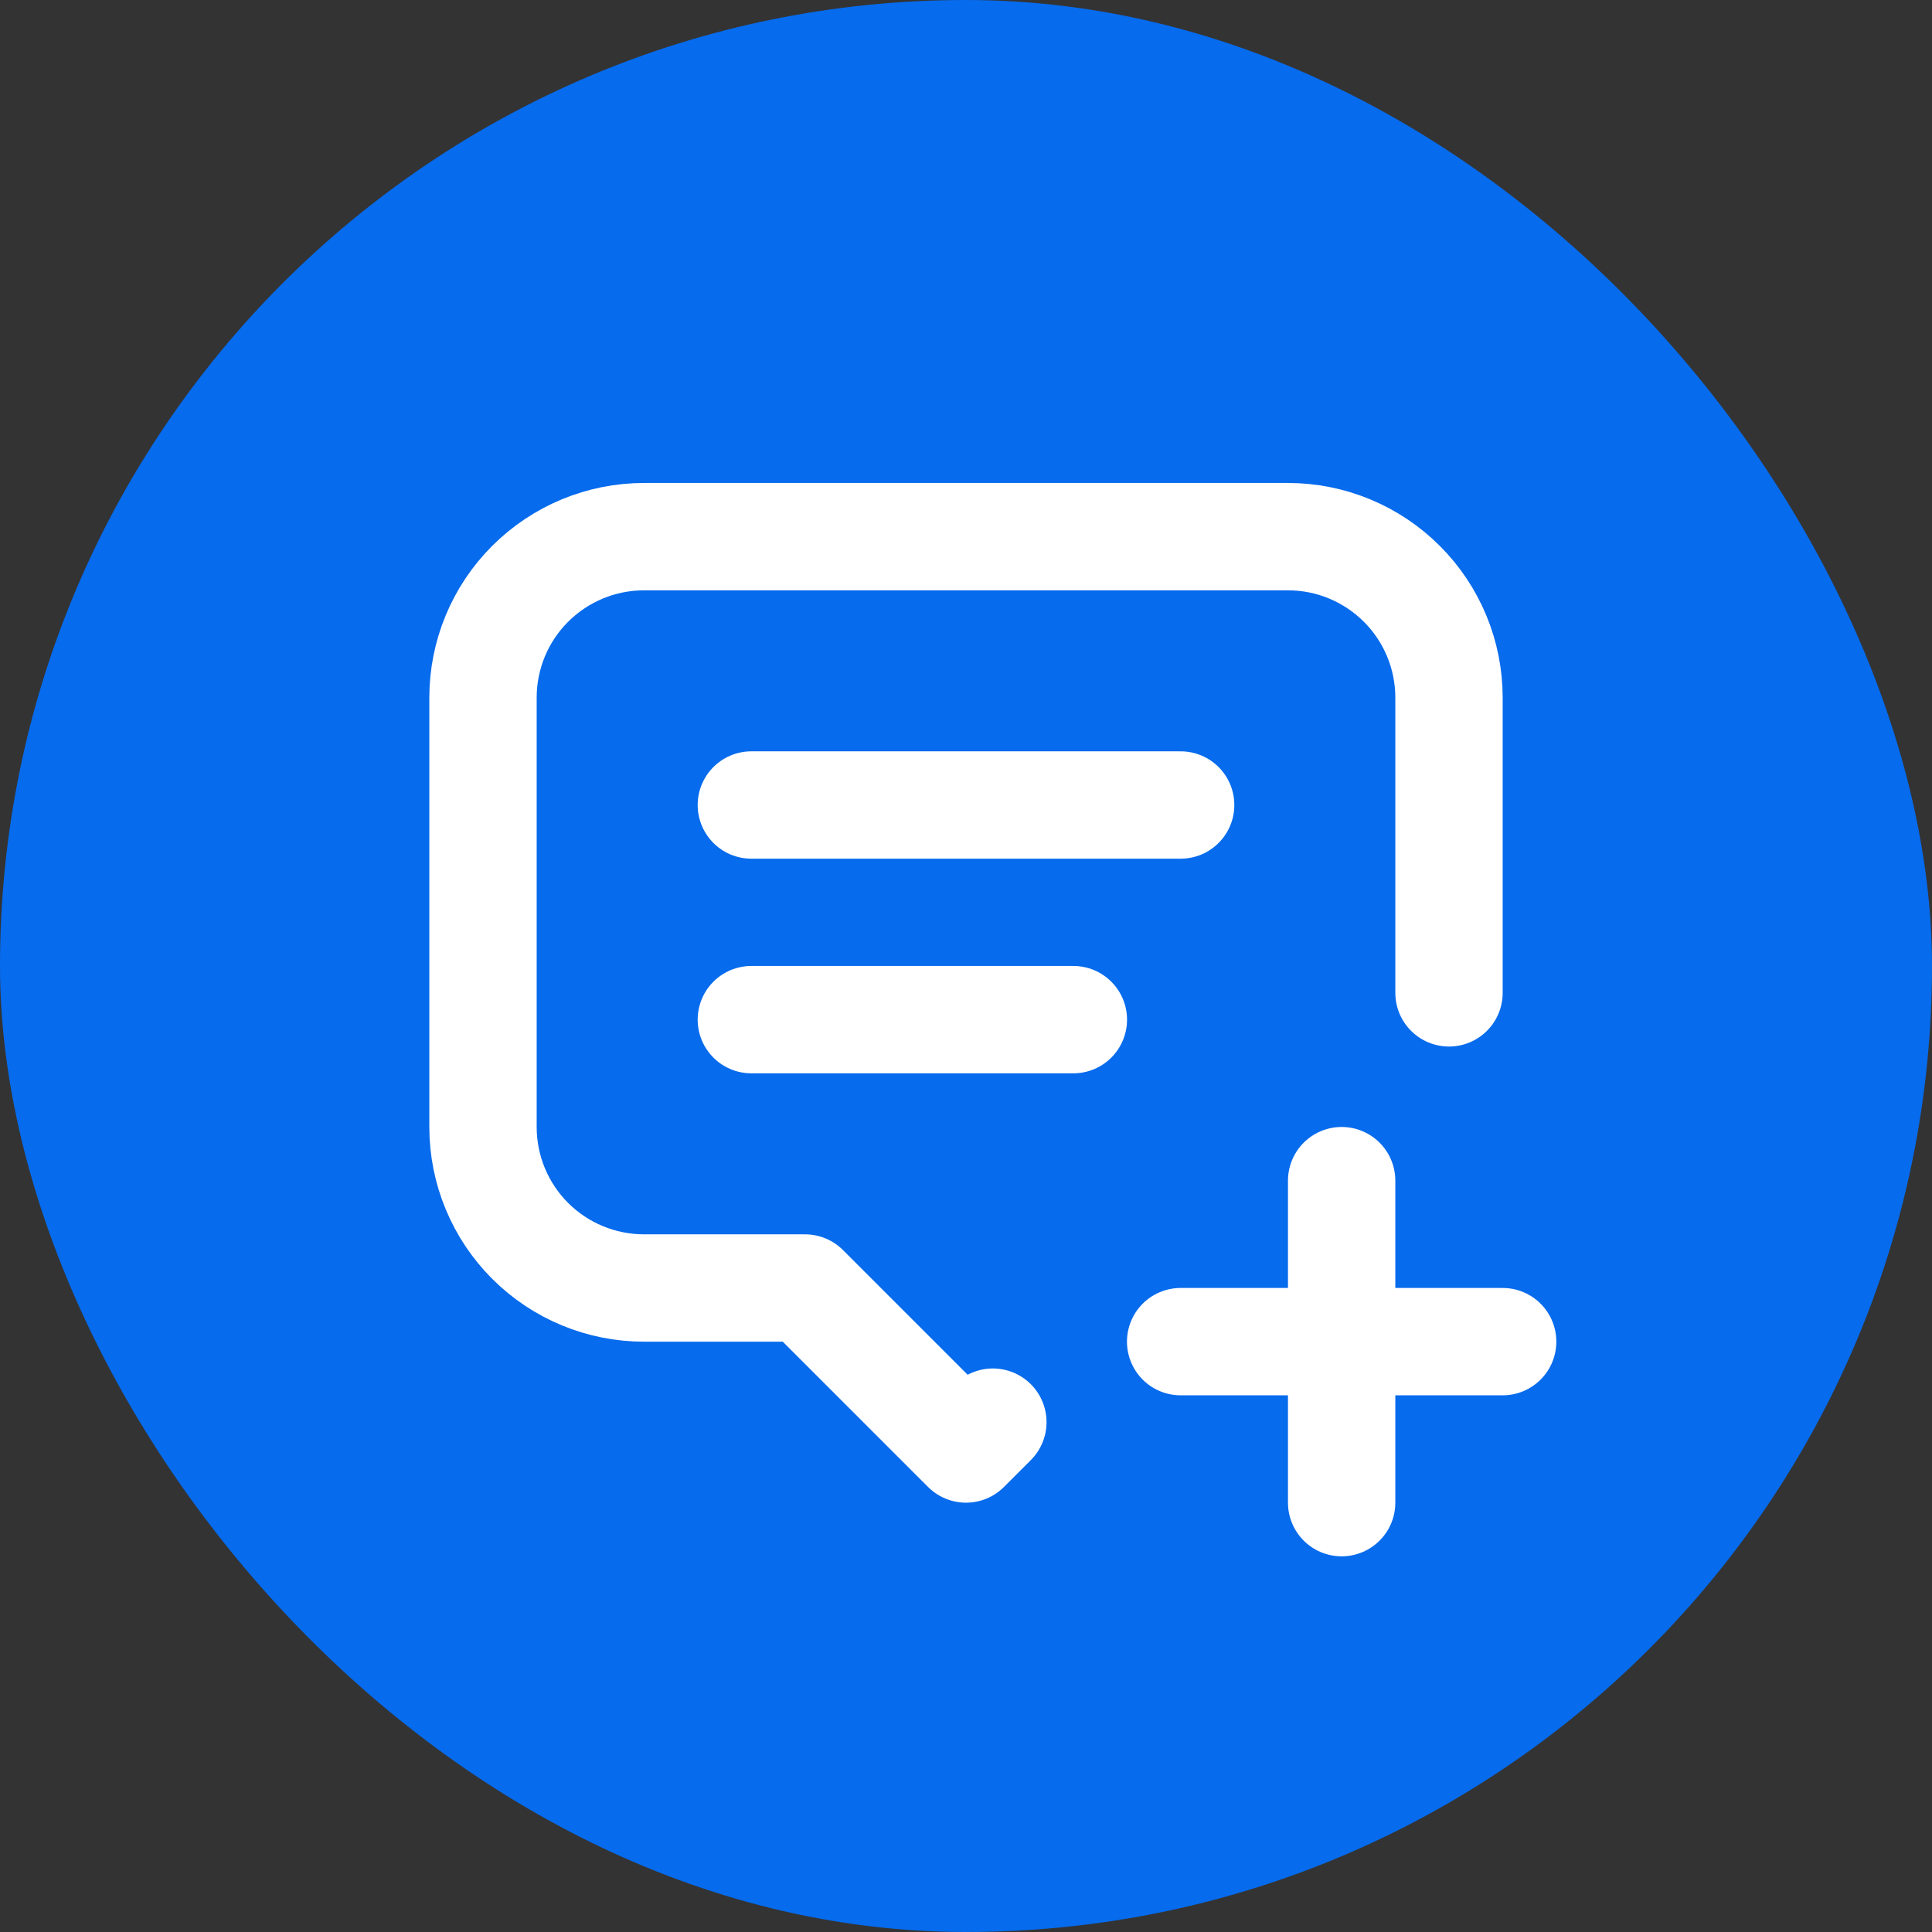
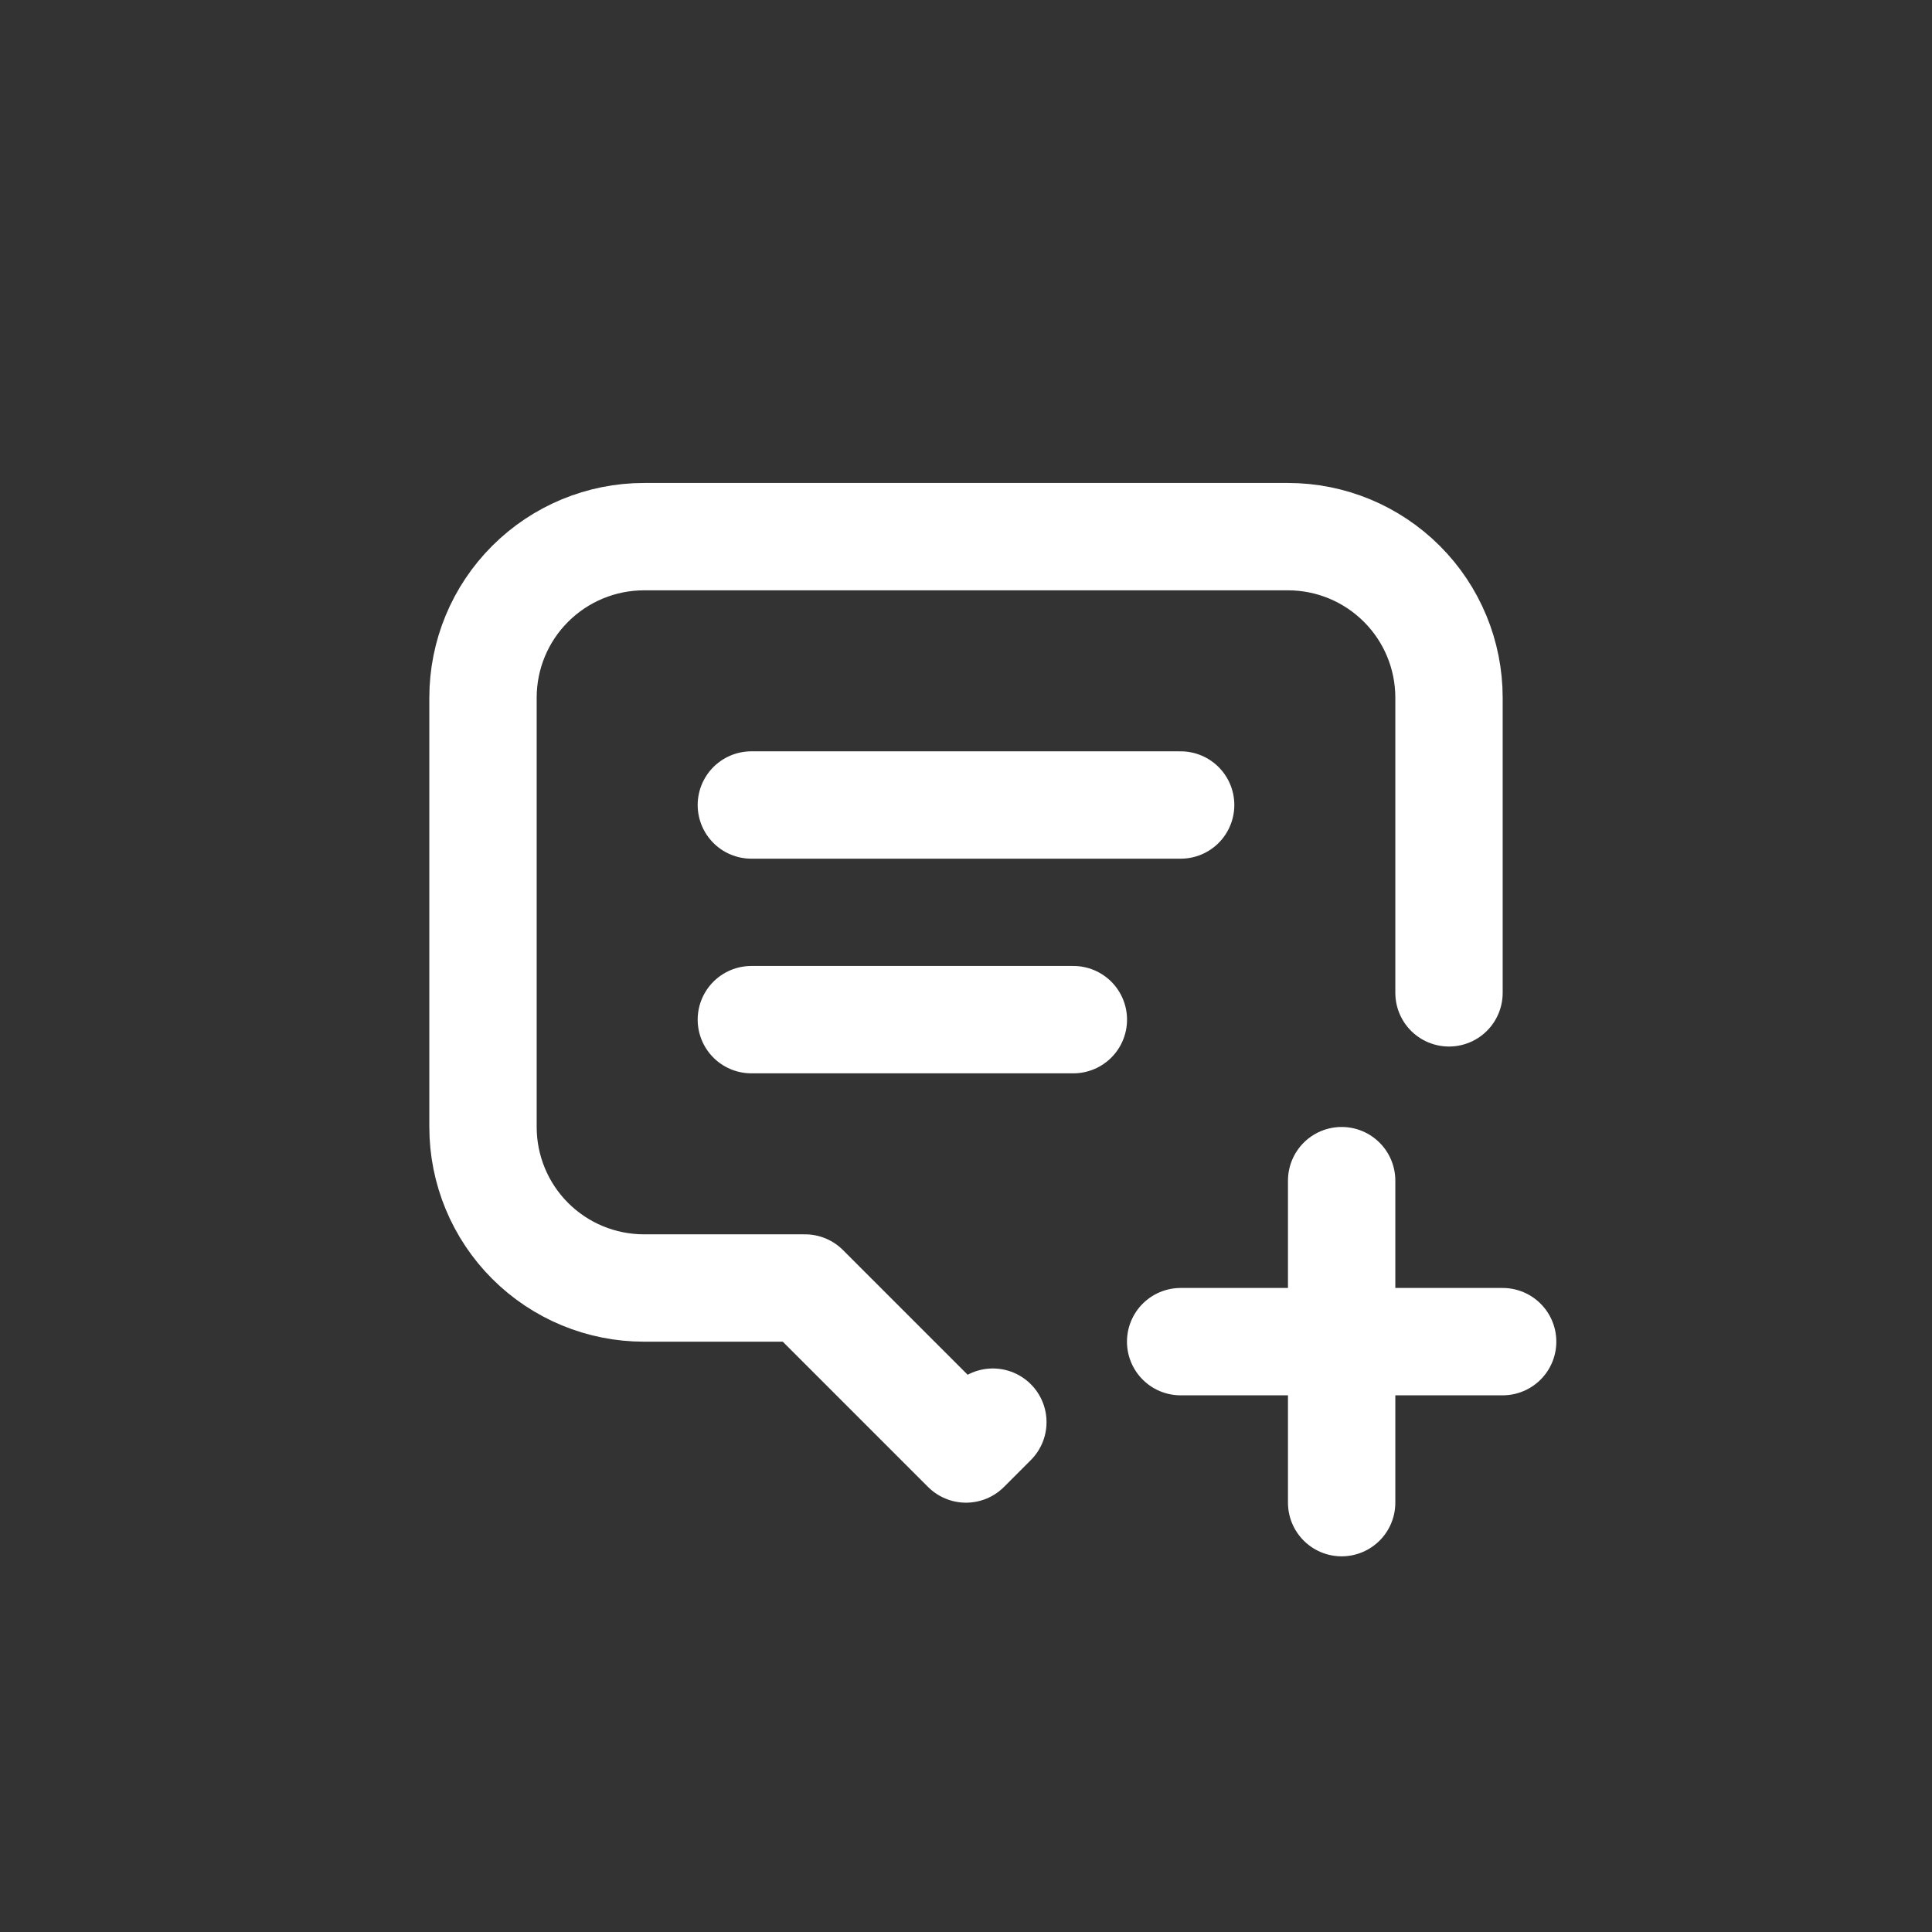
<svg xmlns="http://www.w3.org/2000/svg" width="30" height="30" viewBox="0 0 30 30" fill="none">
  <rect x="0" y="0" width="30" height="30" fill="#333333" stroke="none" />
-   <rect width="30" height="30" rx="15" fill="#066BED" />
  <path d="M11.667 12.5H18.333M11.667 15.833H16.667M15.417 22.083L15 22.5L12.5 20H10C9.337 20 8.701 19.737 8.232 19.268C7.763 18.799 7.5 18.163 7.5 17.5V10.833C7.5 10.17 7.763 9.534 8.232 9.066C8.701 8.597 9.337 8.333 10 8.333H20C20.663 8.333 21.299 8.597 21.768 9.066C22.237 9.534 22.5 10.17 22.5 10.833V15.417M18.333 20.833H23.333M20.833 18.333V23.333" stroke="white" stroke-width="1.667" stroke-linecap="round" stroke-linejoin="round" />
</svg>